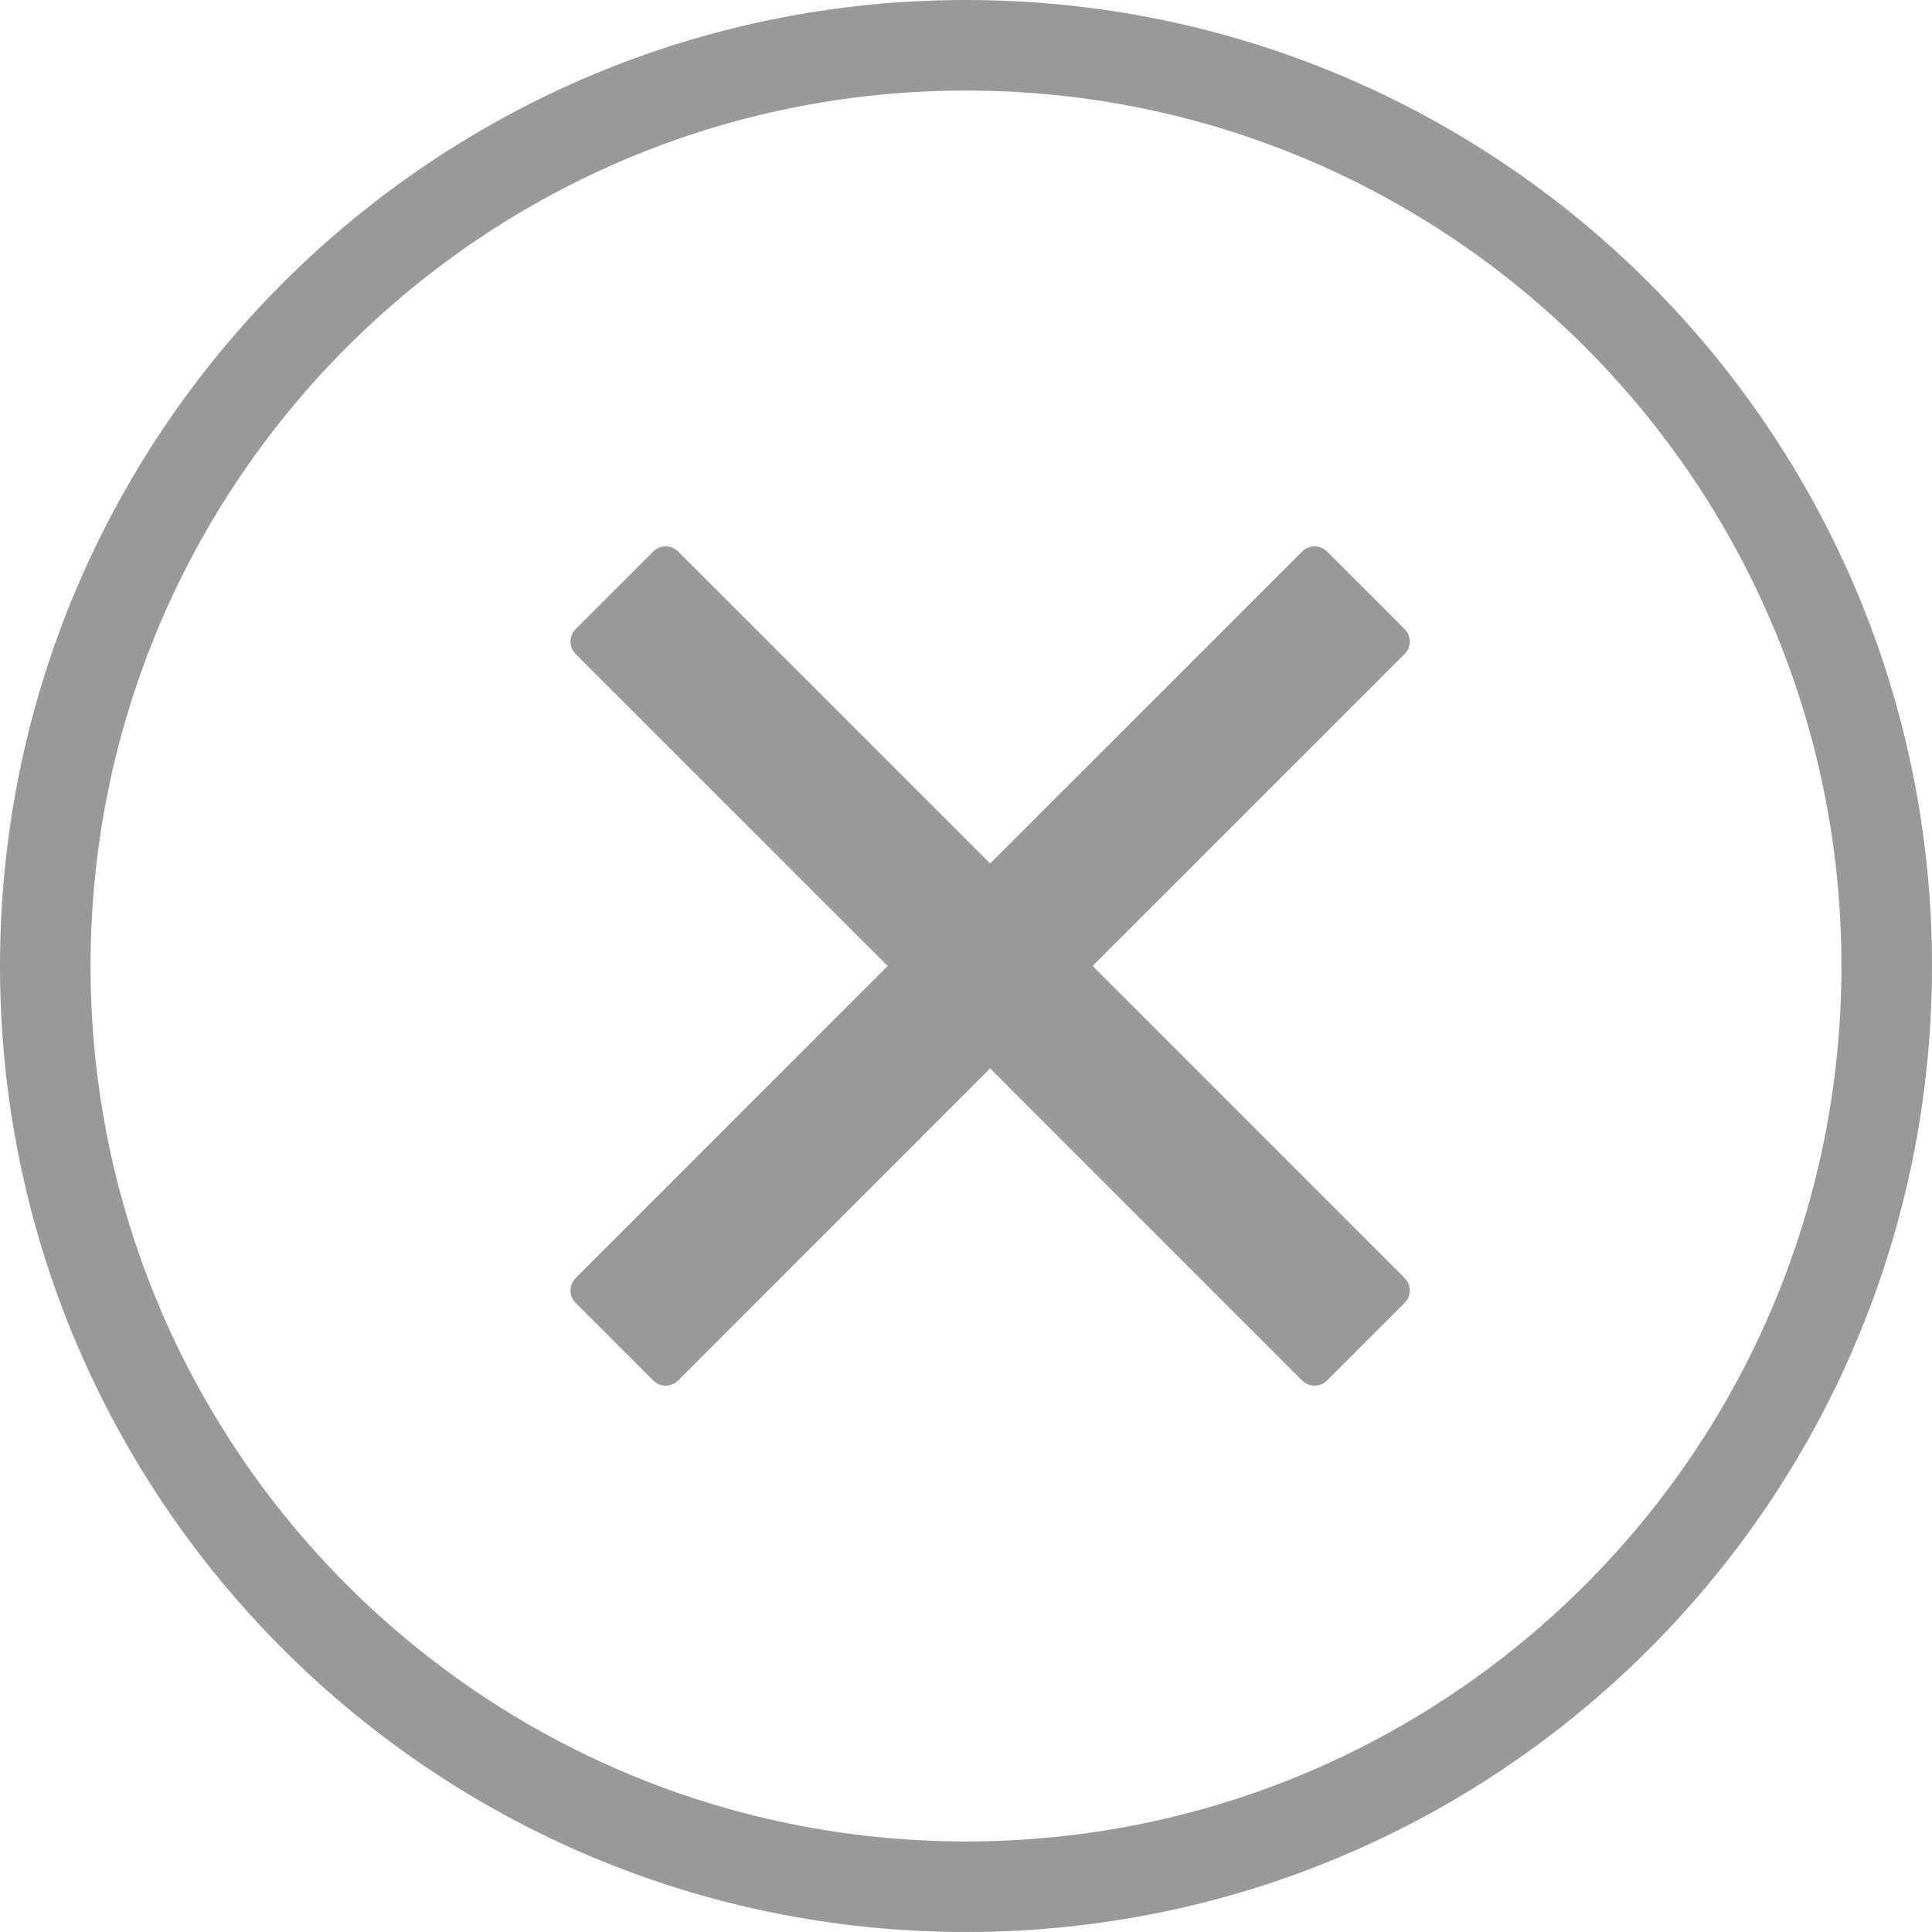
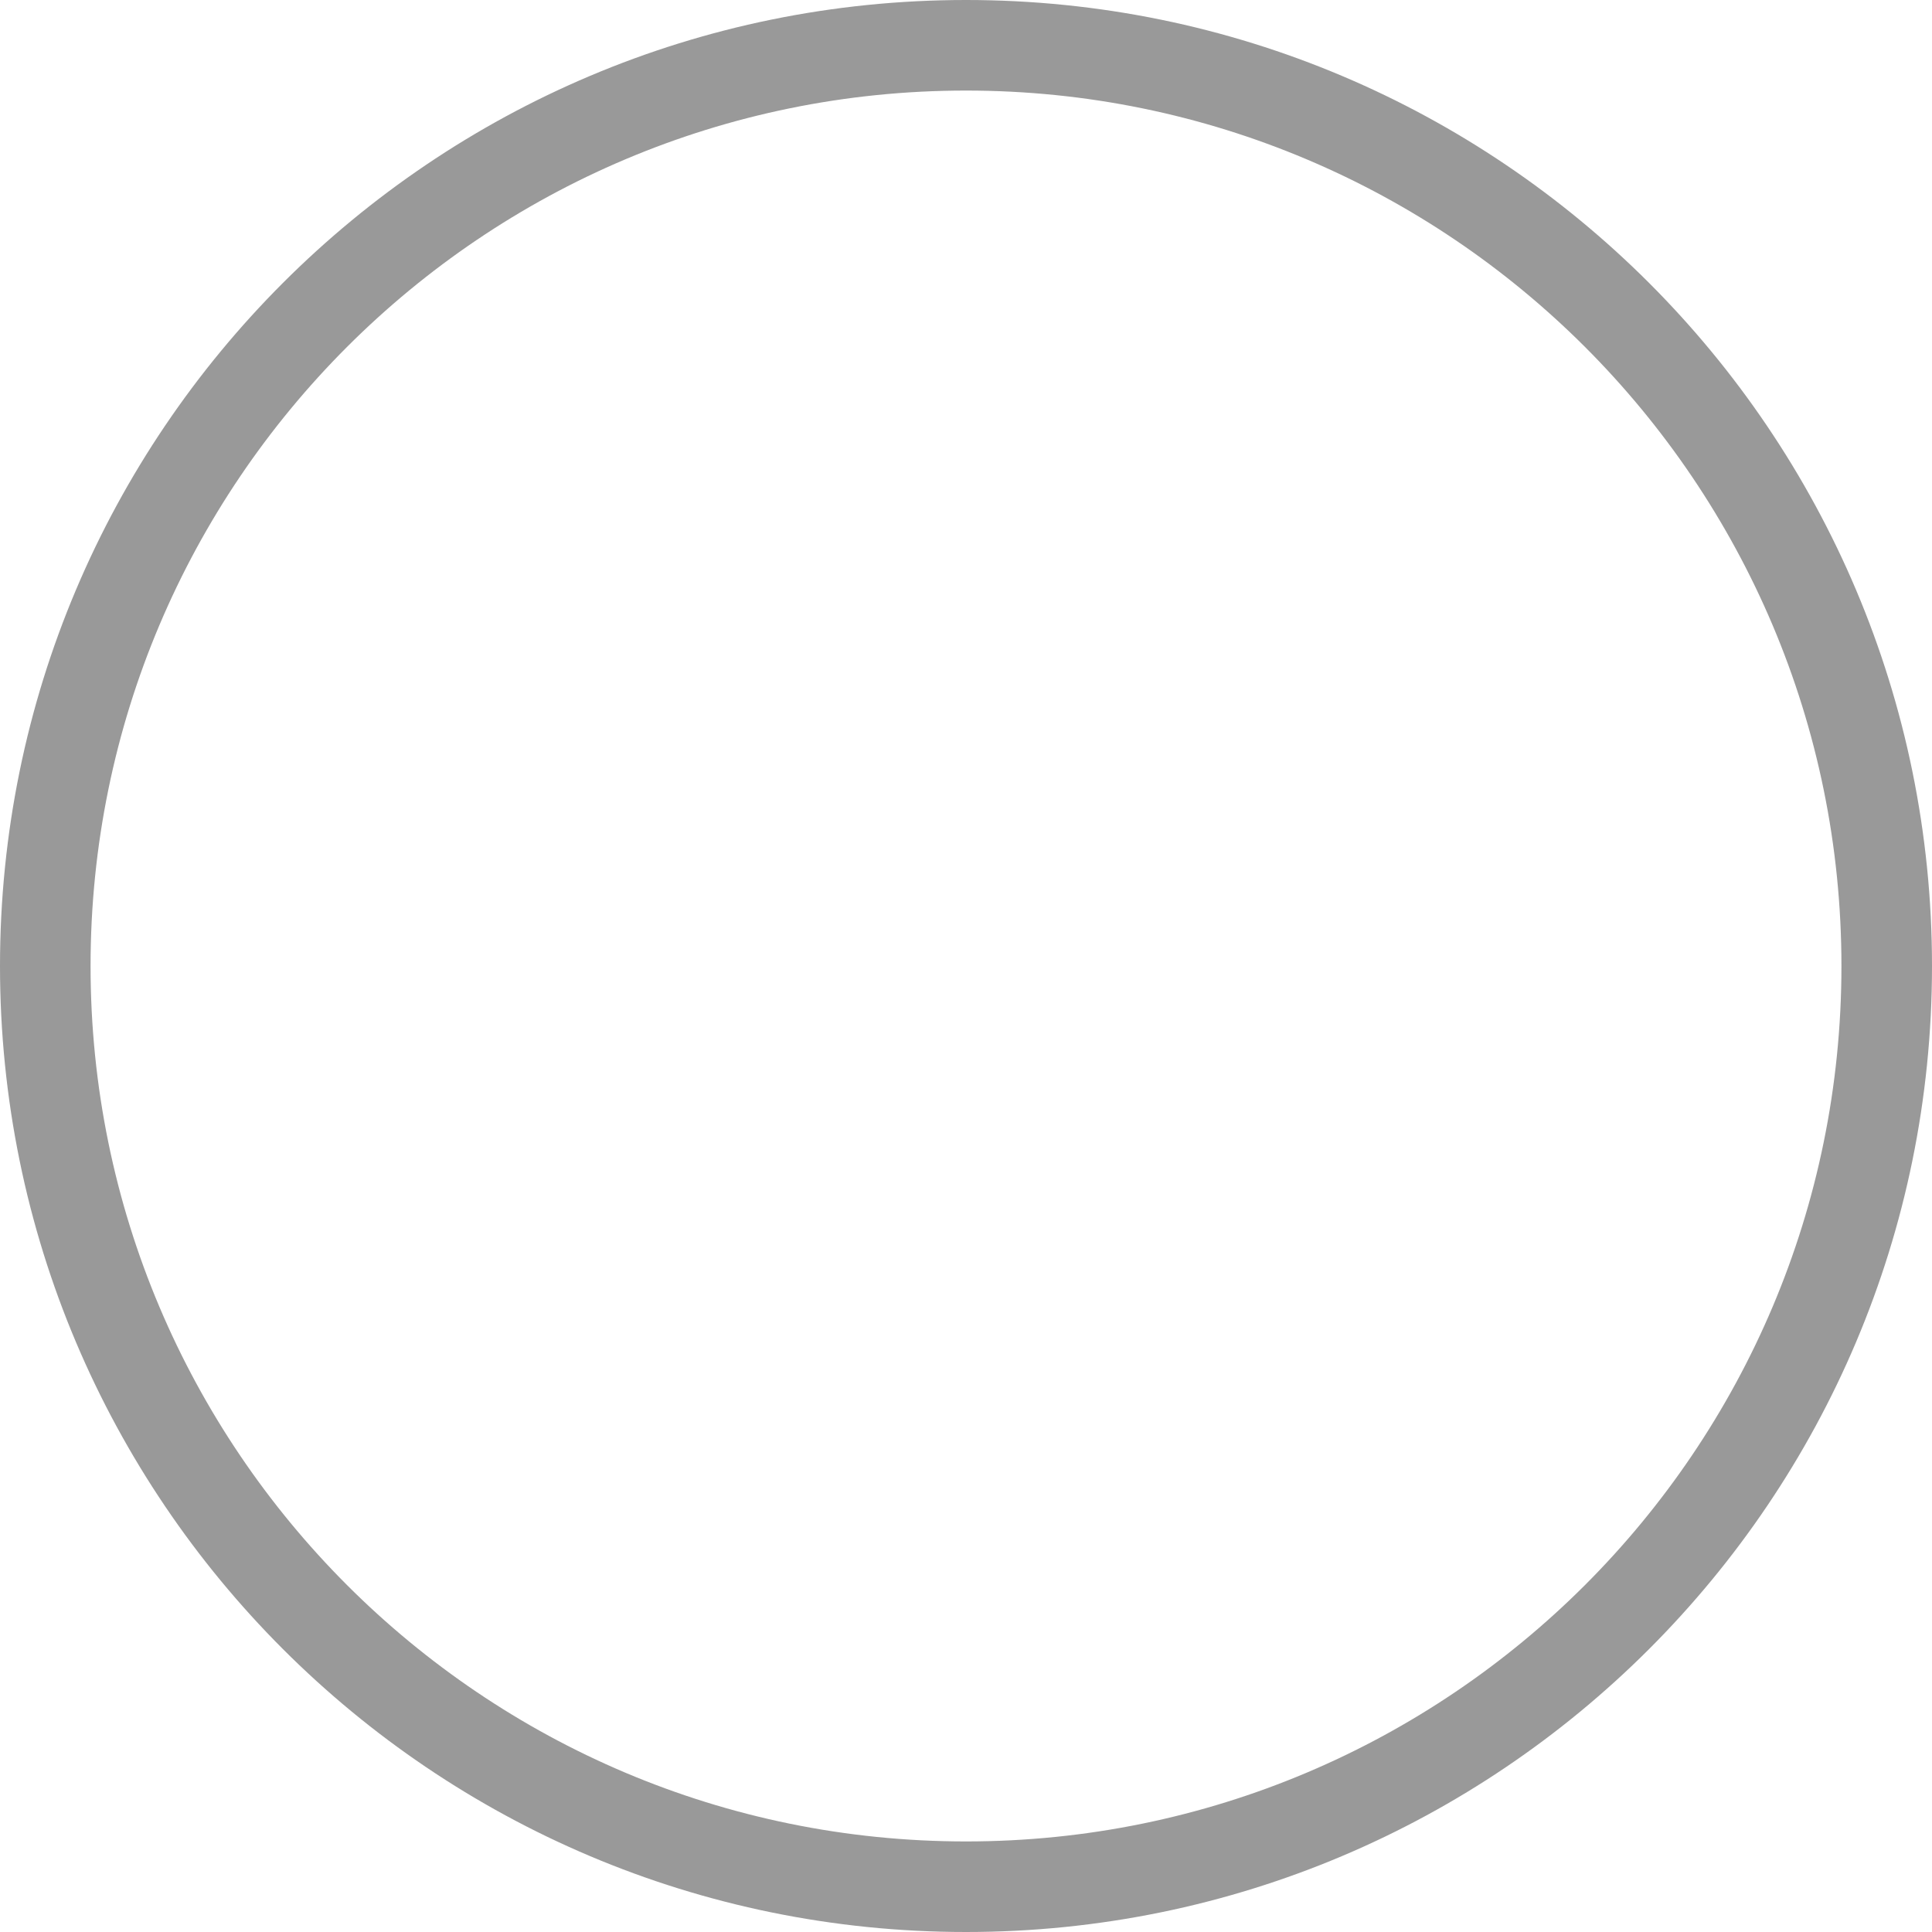
<svg xmlns="http://www.w3.org/2000/svg" width="32px" height="32px" viewBox="0 0 32 32" version="1.1">
  <title>切片</title>
  <g id="组件规范" stroke="none" stroke-width="1" fill="none" fill-rule="evenodd">
    <g id="规范指南/预览" transform="translate(-271, -2197)" fill="#999999">
      <g id="编组-7" transform="translate(100, 1459)">
        <g id="编组-3" transform="translate(32, 142)">
          <g id="3@原子控件/ic/32*32/关闭" transform="translate(139, 596)">
            <path d="M16,0 C24.837,0 32,7.163 32,16 C32,24.837 24.837,32 16,32 C7.163,32 0,24.837 0,16 C0,7.163 7.163,0 16,0 Z M16,1.5 C7.992,1.5 1.5,7.992 1.5,16 C1.5,24.008 7.992,30.5 16,30.5 C24.008,30.5 30.5,24.008 30.5,16 C30.5,7.992 24.008,1.5 16,1.5 Z" id="椭圆形" fill-rule="nonzero" />
-             <path d="M17.309,7.2 C17.47,7.2 17.6,7.33 17.6,7.491 L17.599,14.799 L24.909,14.8 C25.07,14.8 25.2,14.93 25.2,15.091 L25.2,16.909 C25.2,17.07 25.07,17.2 24.909,17.2 L17.599,17.199 L17.6,24.509 C17.6,24.67 17.47,24.8 17.309,24.8 L15.491,24.8 C15.33,24.8 15.2,24.67 15.2,24.509 L15.199,17.199 L7.891,17.2 C7.73,17.2 7.6,17.07 7.6,16.909 L7.6,15.091 C7.6,14.93 7.73,14.8 7.891,14.8 L15.199,14.799 L15.2,7.491 C15.2,7.33 15.33,7.2 15.491,7.2 L17.309,7.2 Z" id="形状结合" transform="translate(16.4, 16) rotate(-315) translate(-16.4, -16) " />
          </g>
        </g>
      </g>
    </g>
  </g>
</svg>